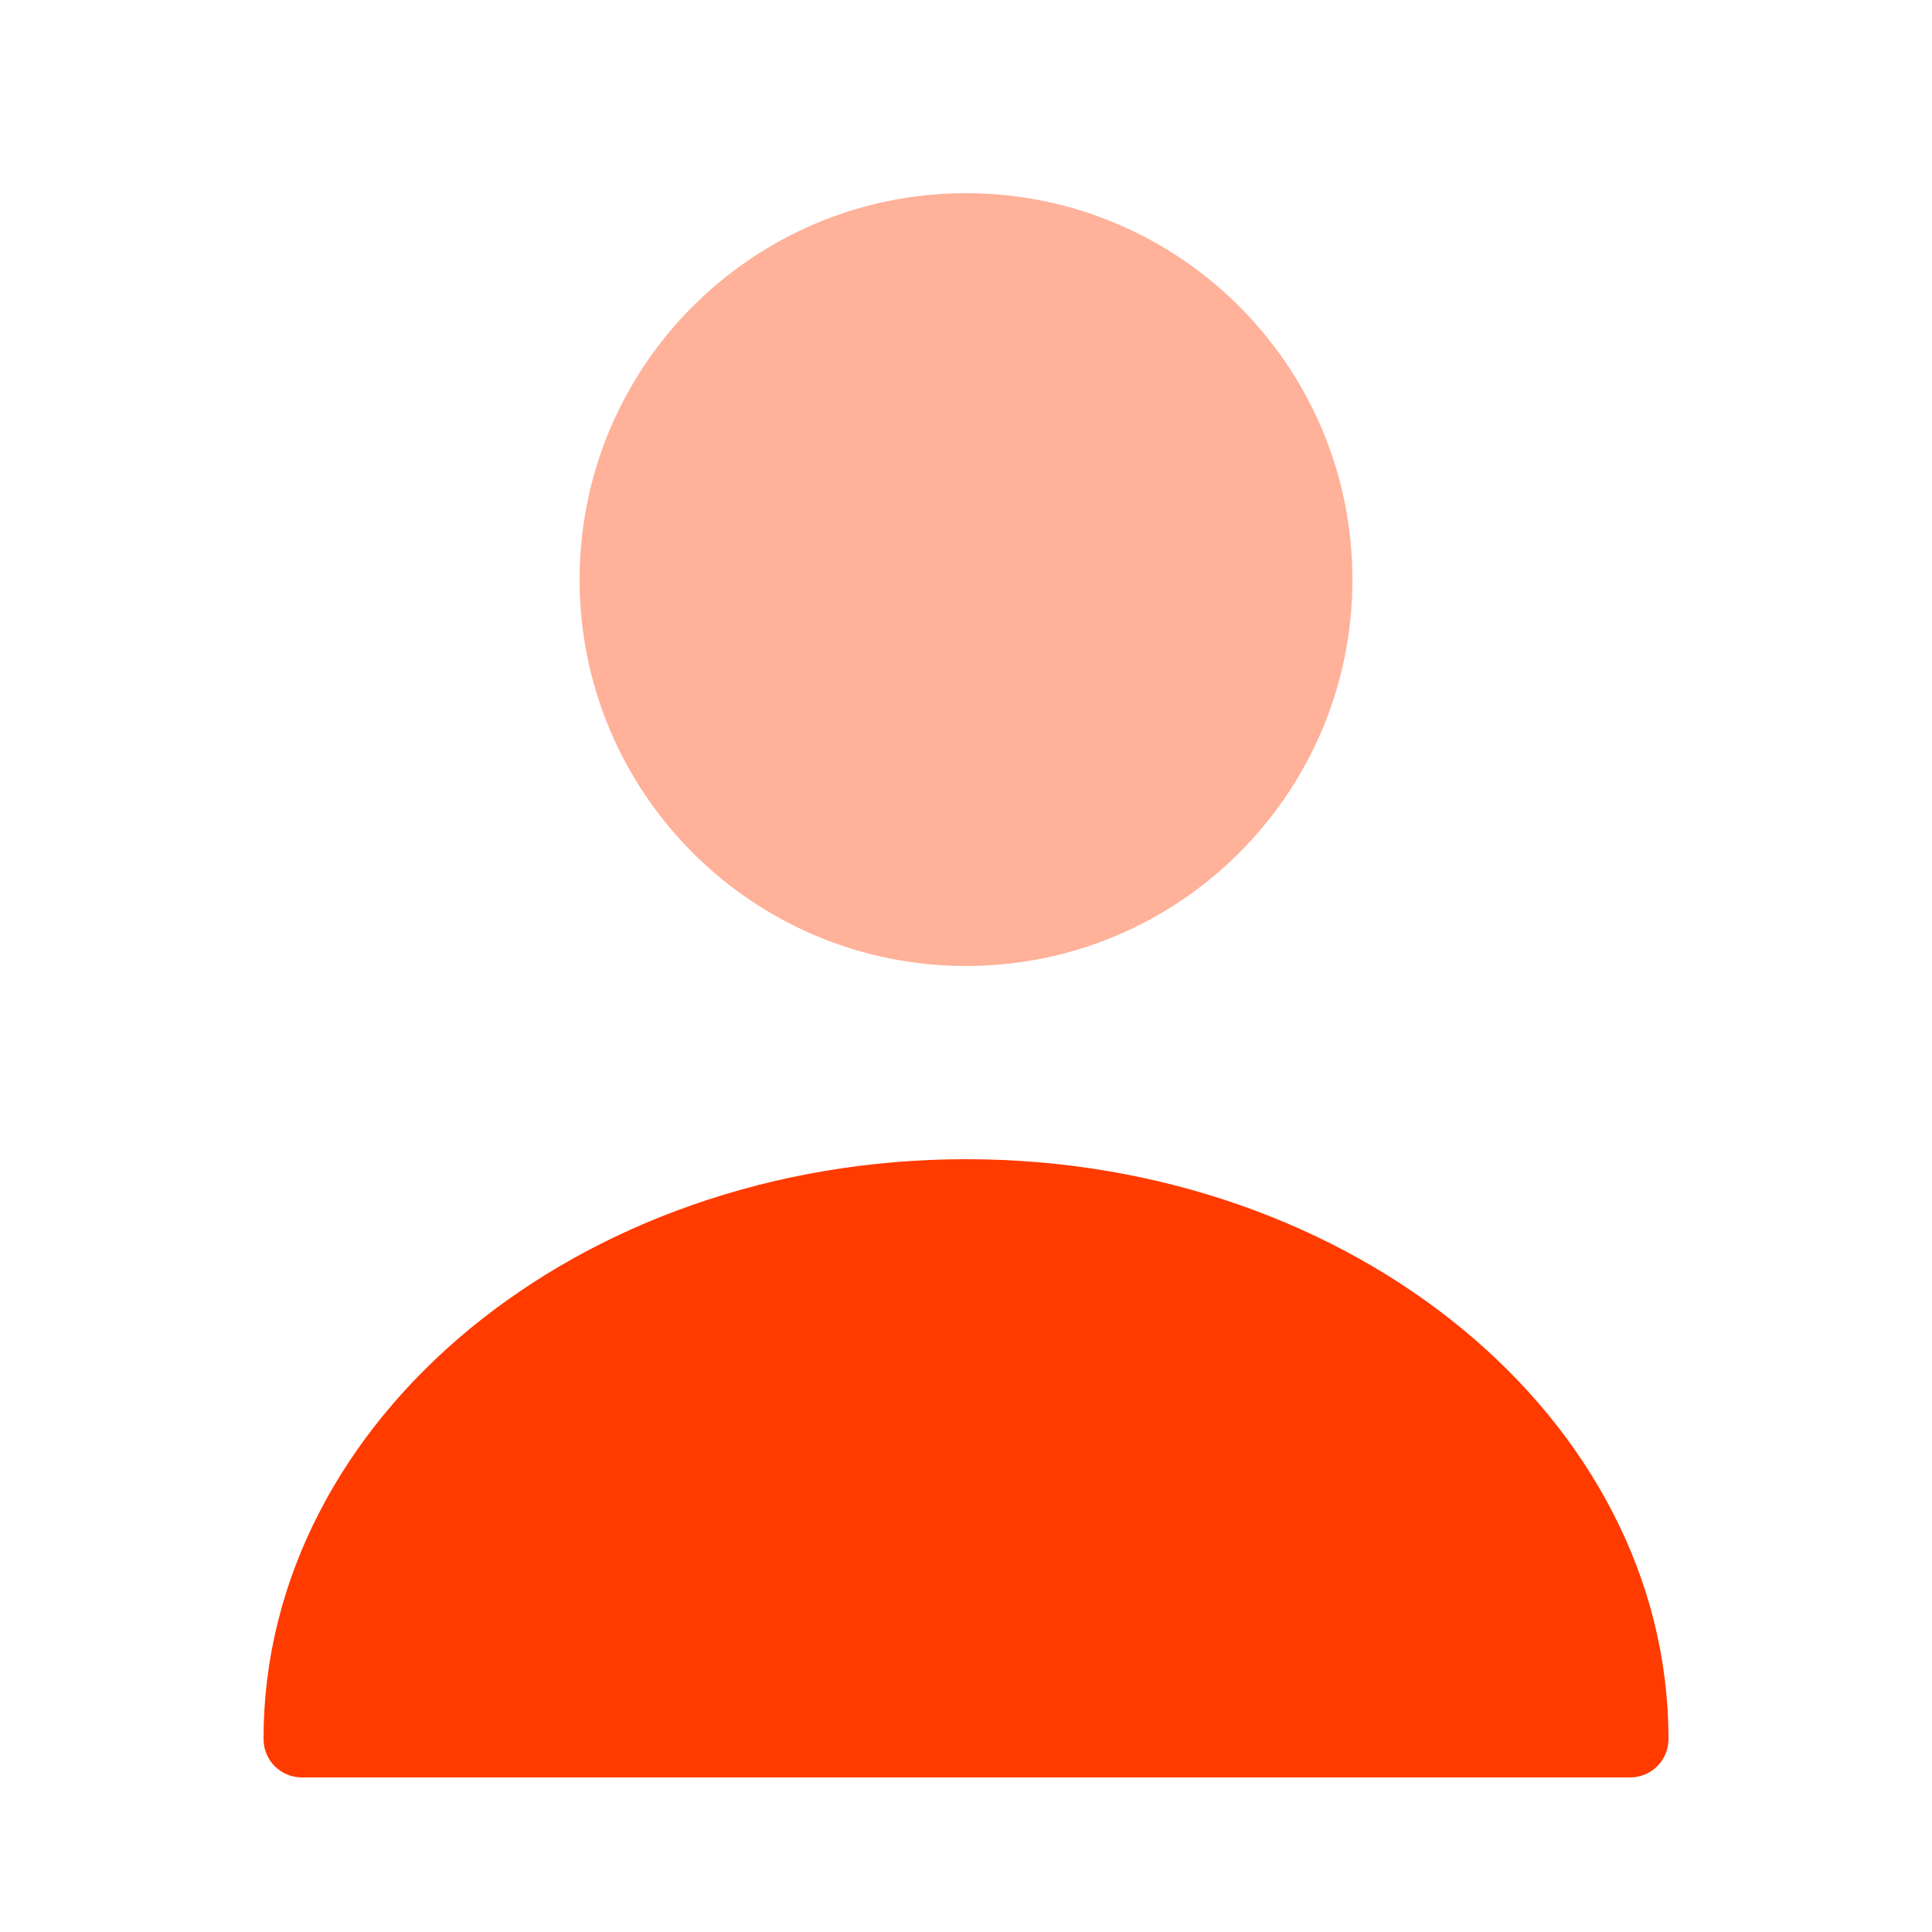
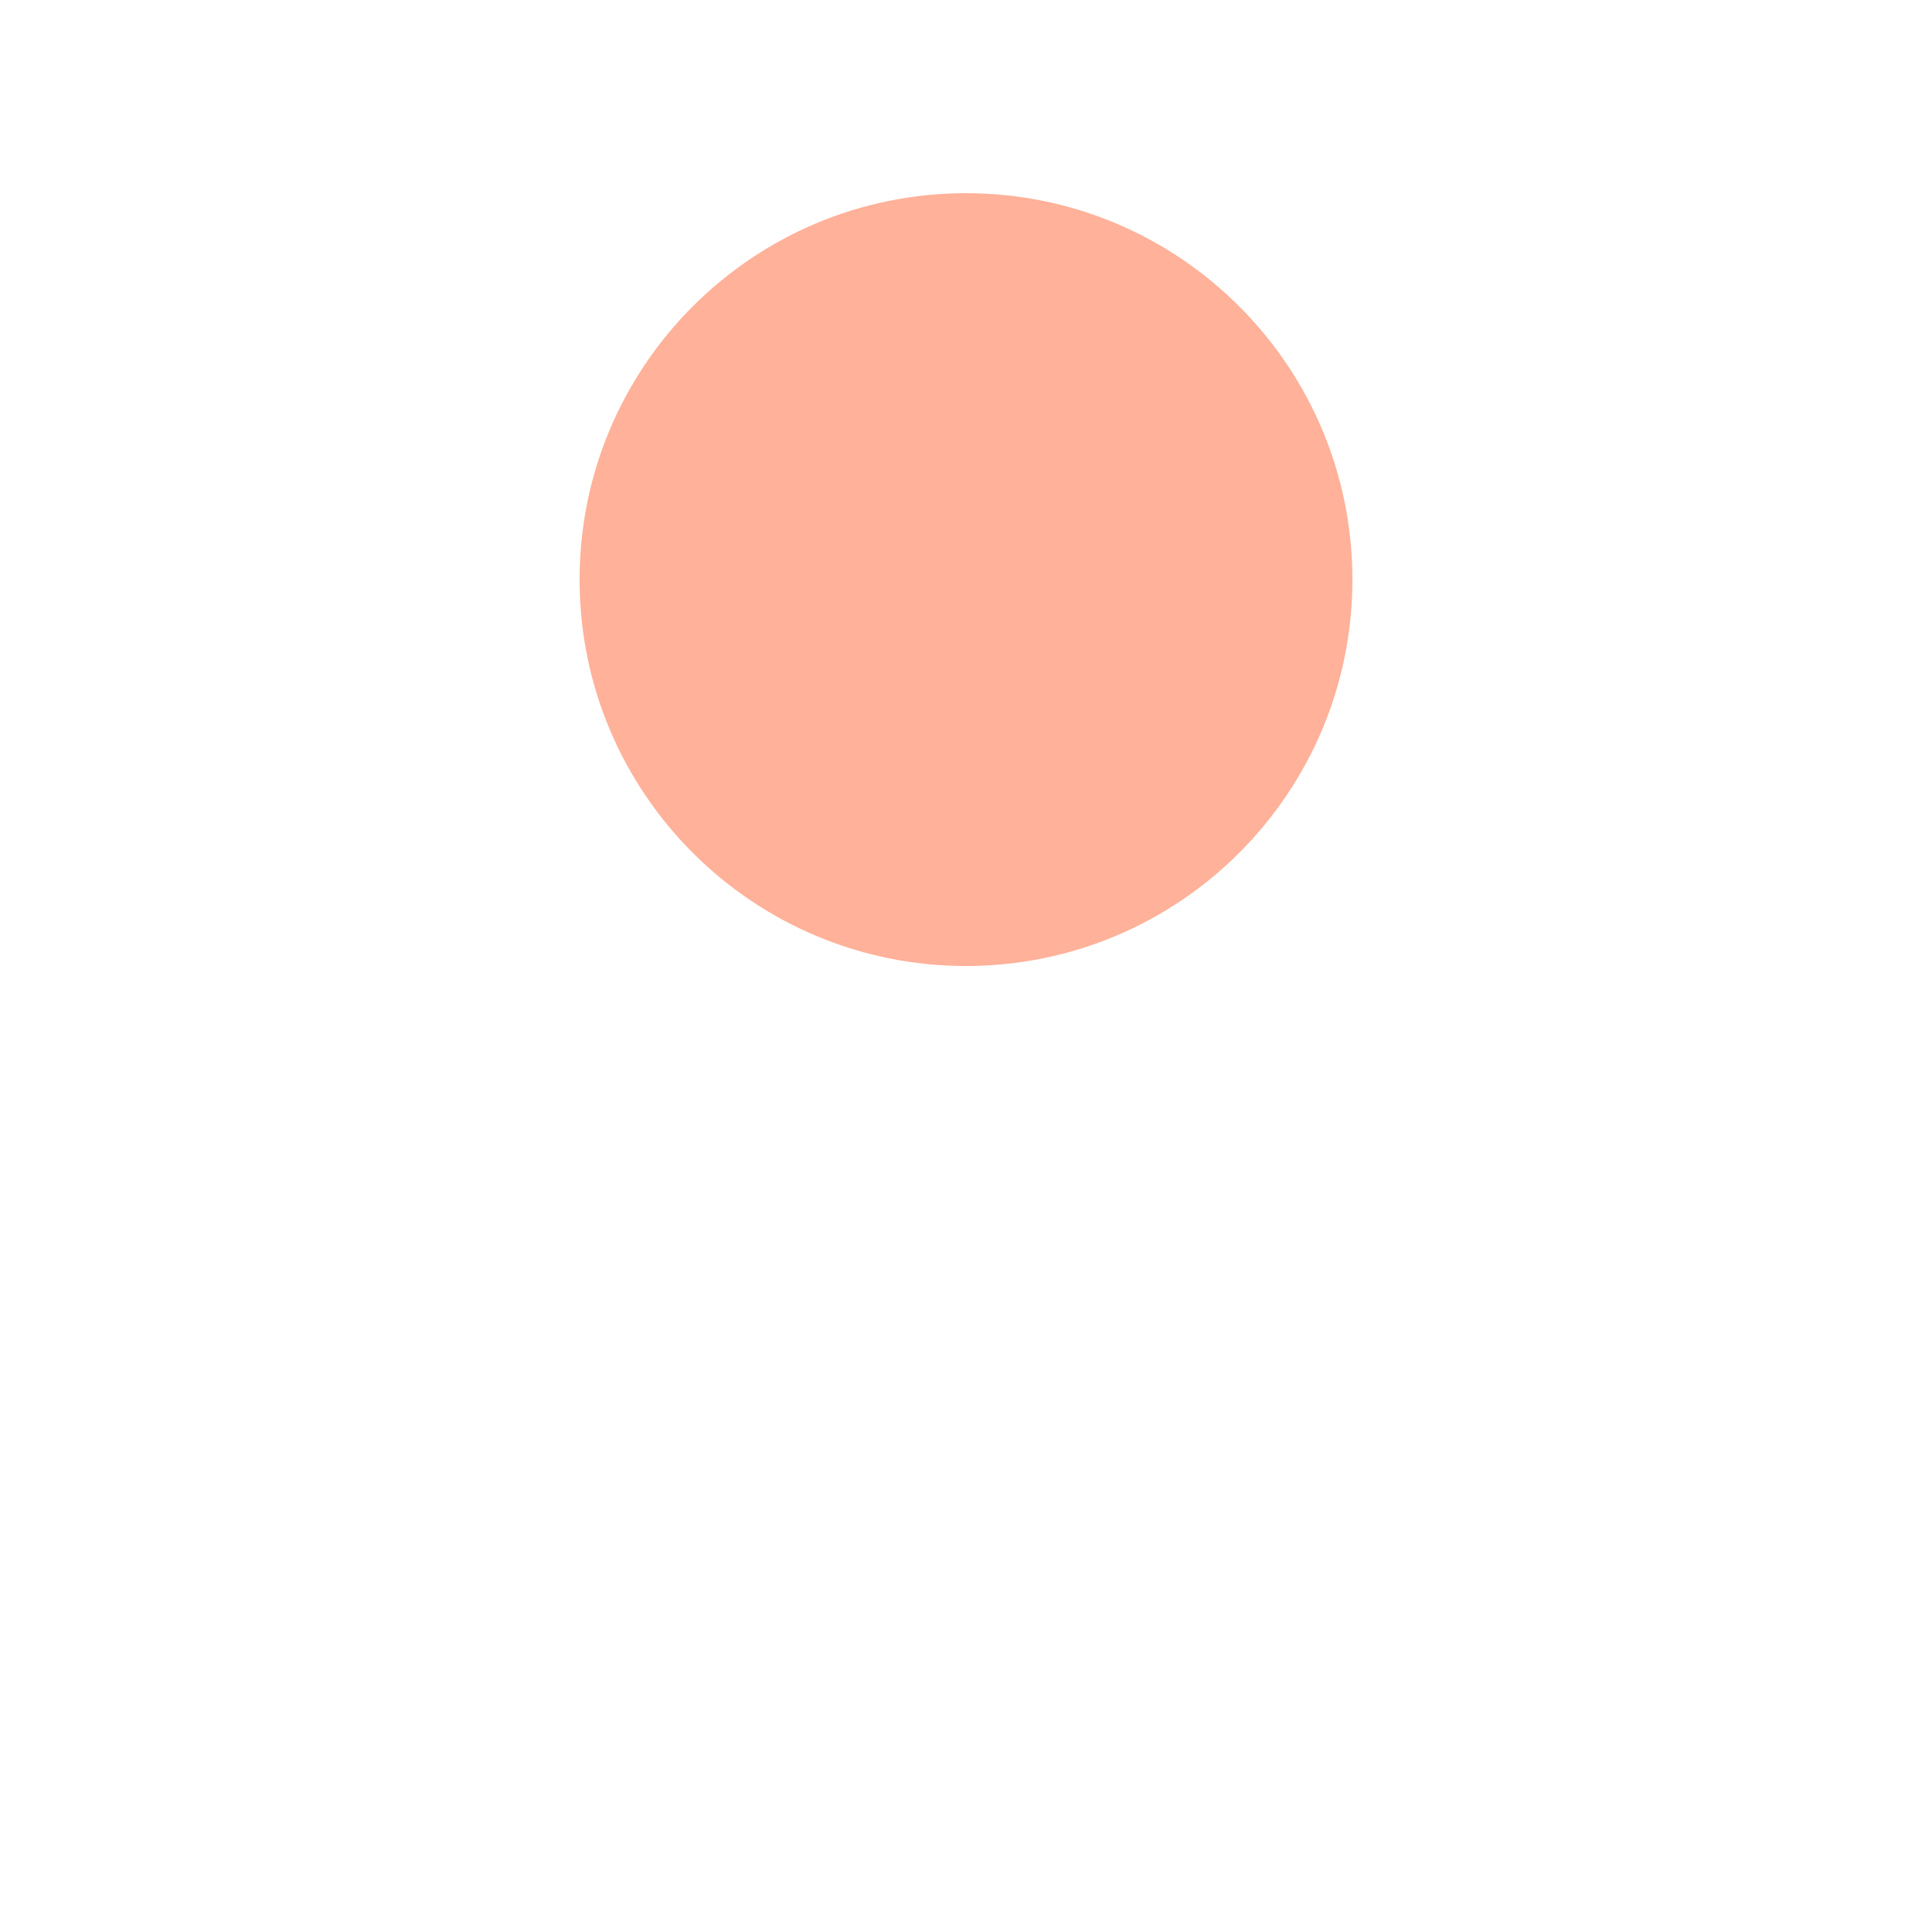
<svg xmlns="http://www.w3.org/2000/svg" width="50" height="50" viewBox="0 0 50 50" fill="none">
  <path d="M25 25C30.523 25 35 20.523 35 15C35 9.477 30.523 5 25 5C19.477 5 15 9.477 15 15C15 20.523 19.477 25 25 25Z" fill="#FFB199" />
-   <path d="M25 30C14.98 30 6.82 36.72 6.82 45C6.82 45.56 7.26 46 7.82 46H42.18C42.74 46 43.18 45.56 43.18 45C43.18 36.72 35.02 30 25 30Z" fill="#FF3B00" />
</svg>